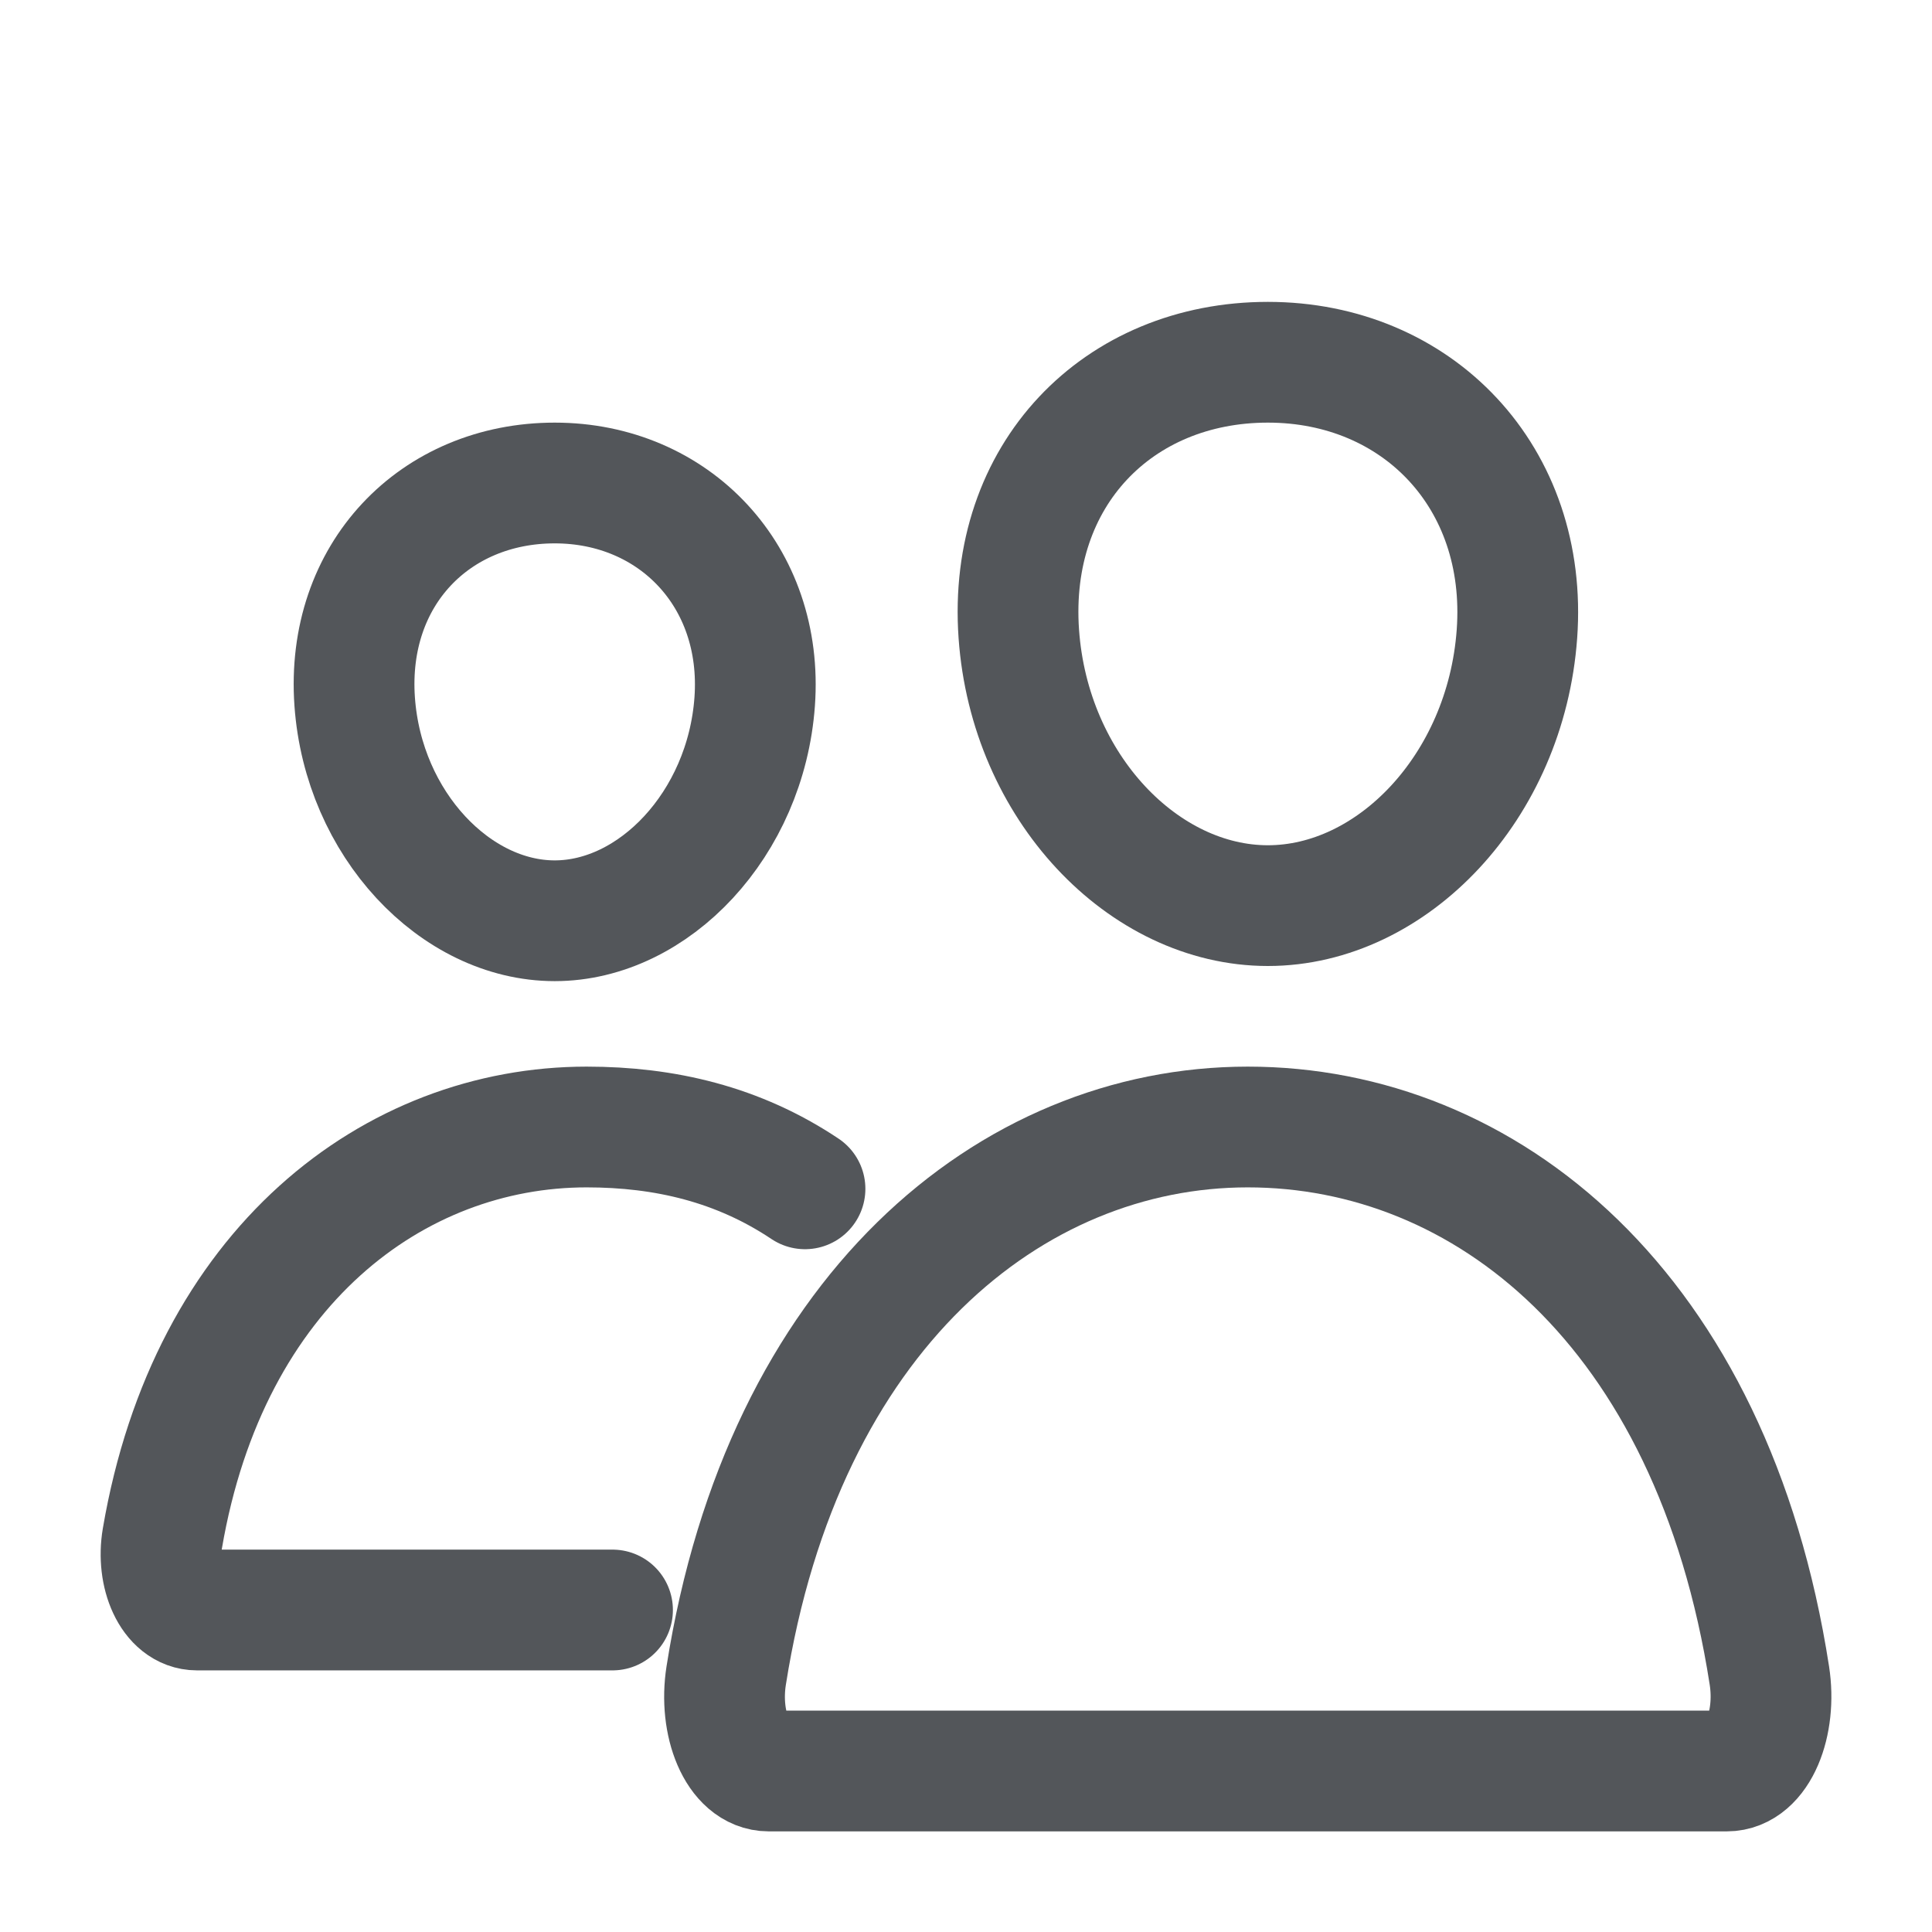
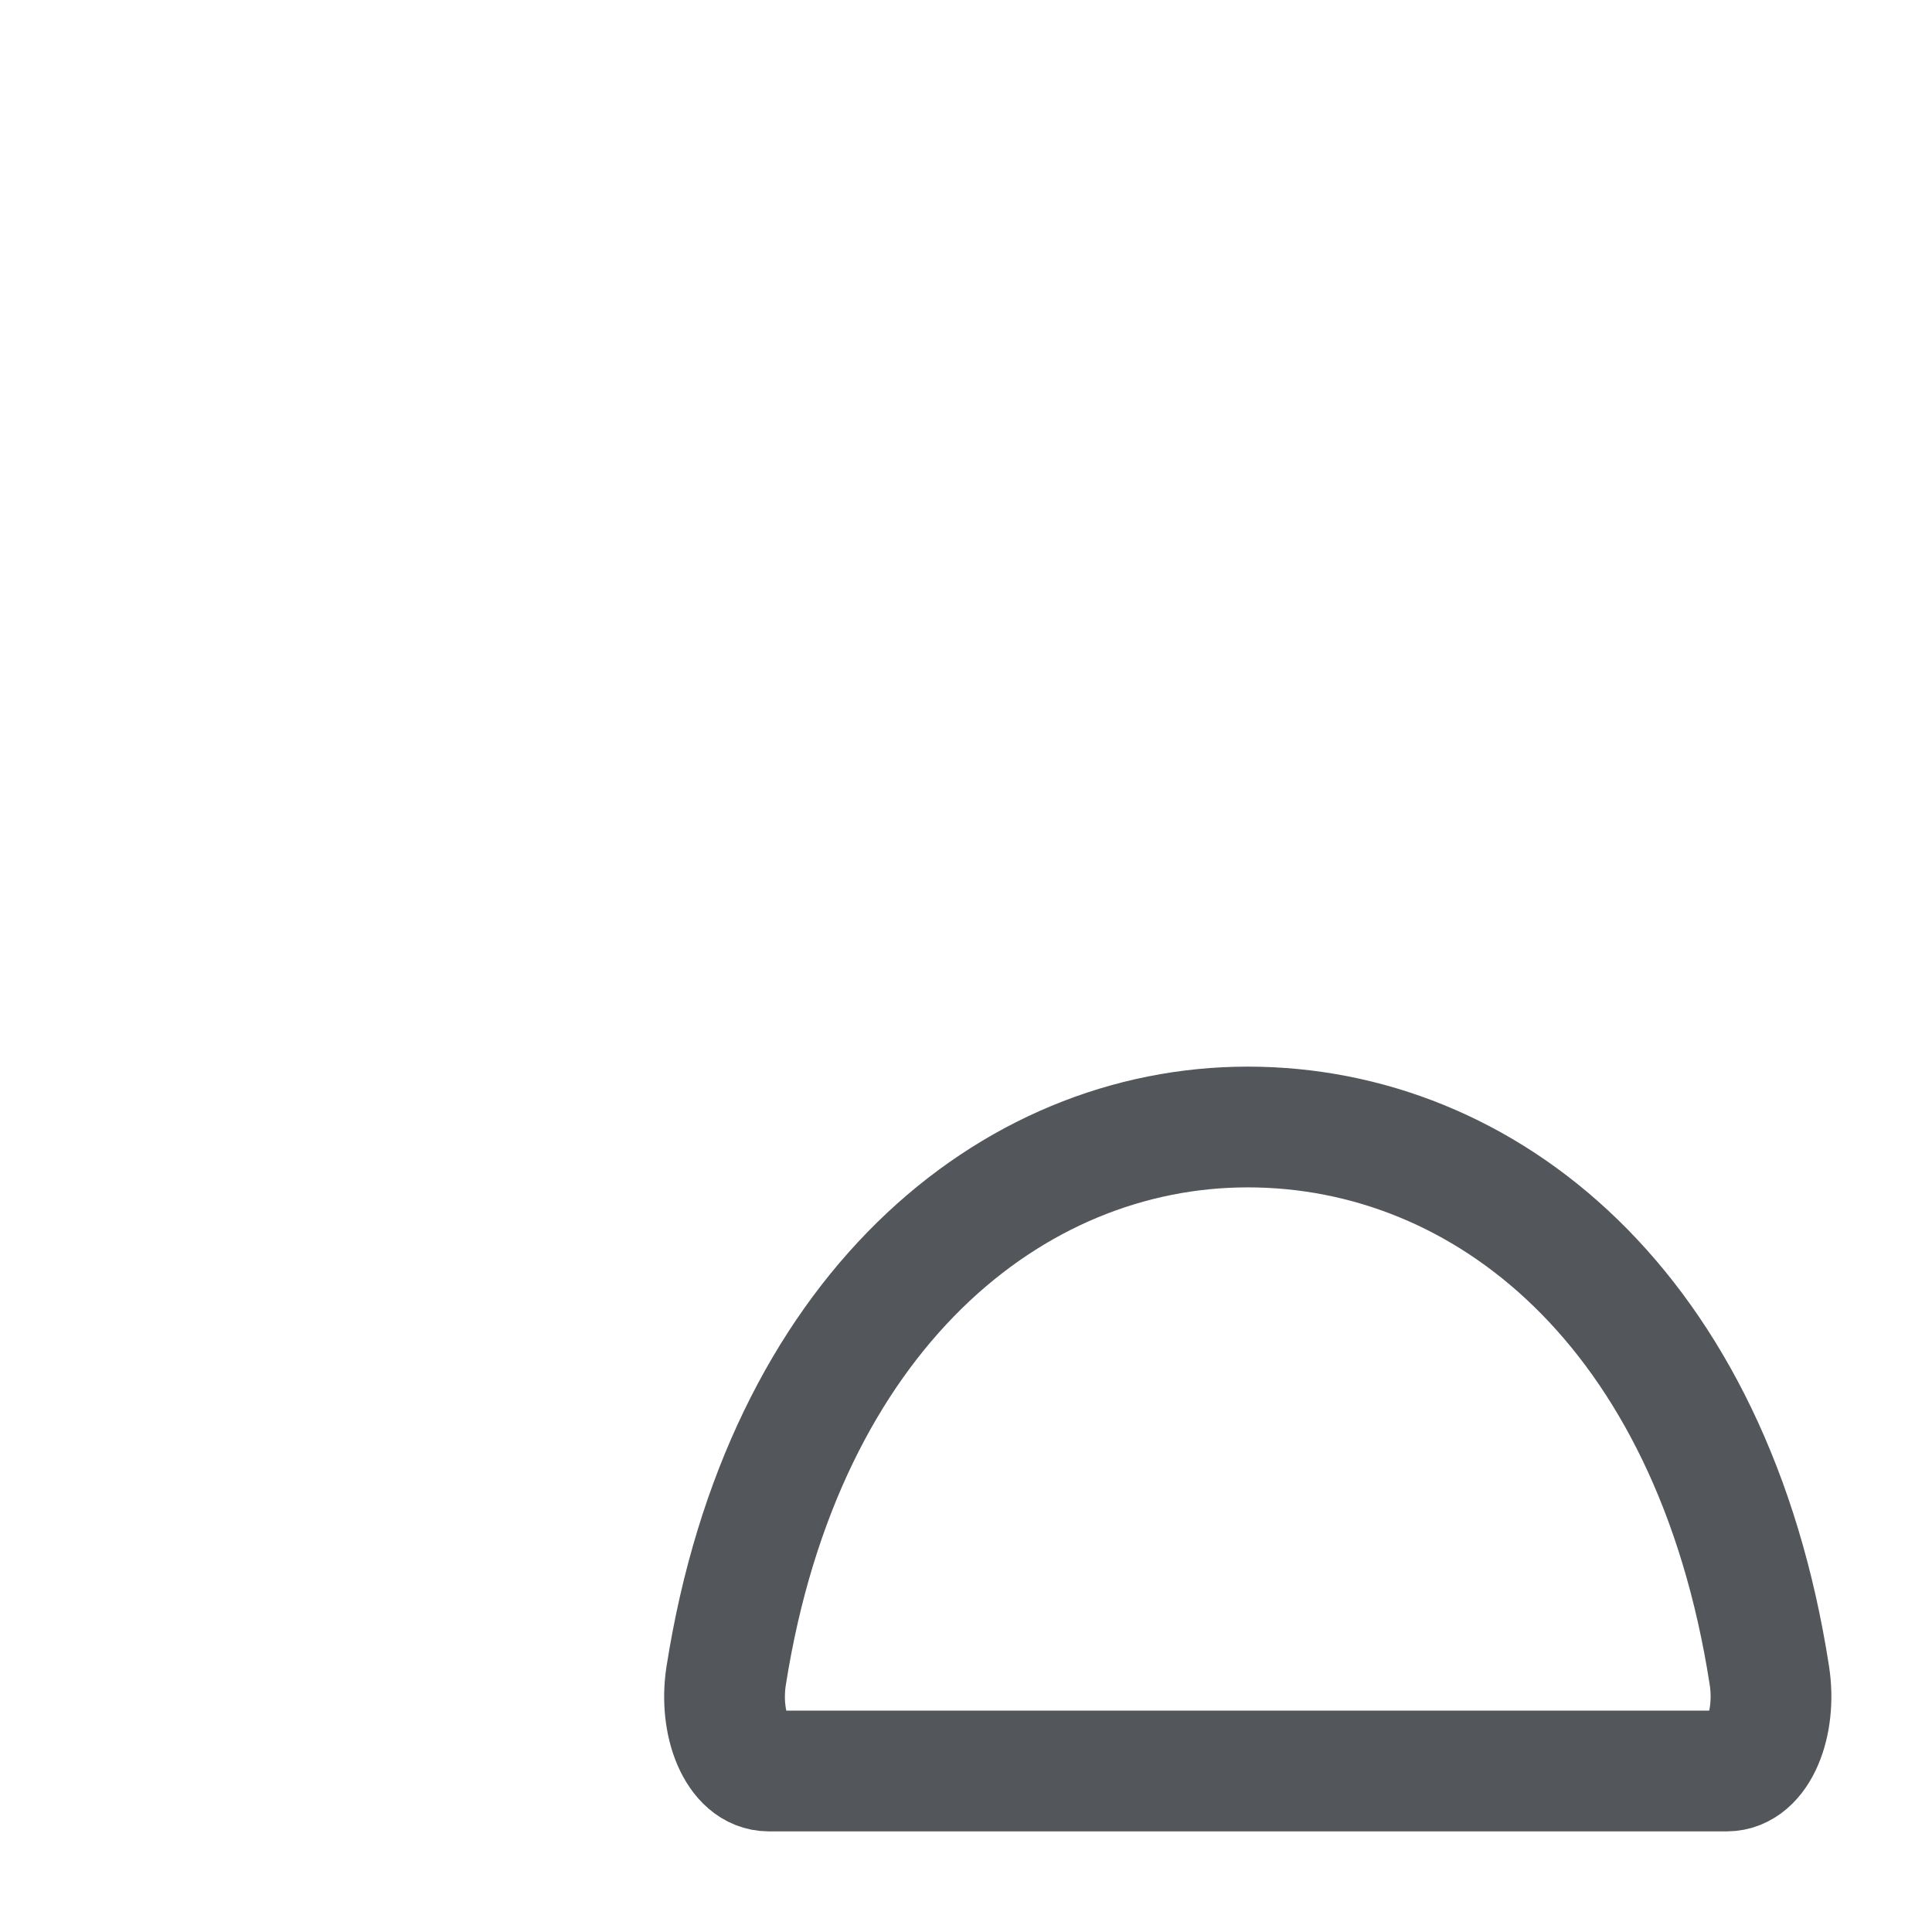
<svg xmlns="http://www.w3.org/2000/svg" width="24" height="24" viewBox="0 0 24 24" fill="none">
-   <path d="M18.844 7.875C18.706 9.781 17.292 11.25 15.75 11.25C14.208 11.25 12.791 9.782 12.656 7.875C12.516 5.892 13.893 4.5 15.75 4.5C17.608 4.5 18.985 5.928 18.844 7.875Z" stroke="#53565A" stroke-width="1.5" stroke-linecap="round" stroke-linejoin="round" />
  <path d="M15.5 14C12.558 14 9.729 16.312 9.021 20.815C8.927 21.411 9.163 22 9.55 22H21.451C21.838 22 22.072 21.411 21.98 20.815C21.271 16.24 18.442 14 15.5 14Z" stroke="#53565A" stroke-width="1.5" stroke-miterlimit="10" />
-   <path d="M9.375 8.716C9.265 10.238 8.122 11.438 6.891 11.438C5.659 11.438 4.514 10.239 4.406 8.716C4.294 7.132 5.407 6 6.891 6C8.375 6 9.487 7.161 9.375 8.716Z" stroke="#53565A" stroke-width="1.5" stroke-linecap="round" stroke-linejoin="round" />
-   <path d="M10 14.768C9.17 14.213 8.256 14 7.288 14C4.897 14 2.594 15.734 2.017 19.111C1.941 19.558 2.133 20 2.447 20H7.609" stroke="#53565A" stroke-width="1.5" stroke-miterlimit="10" stroke-linecap="round" />
</svg>